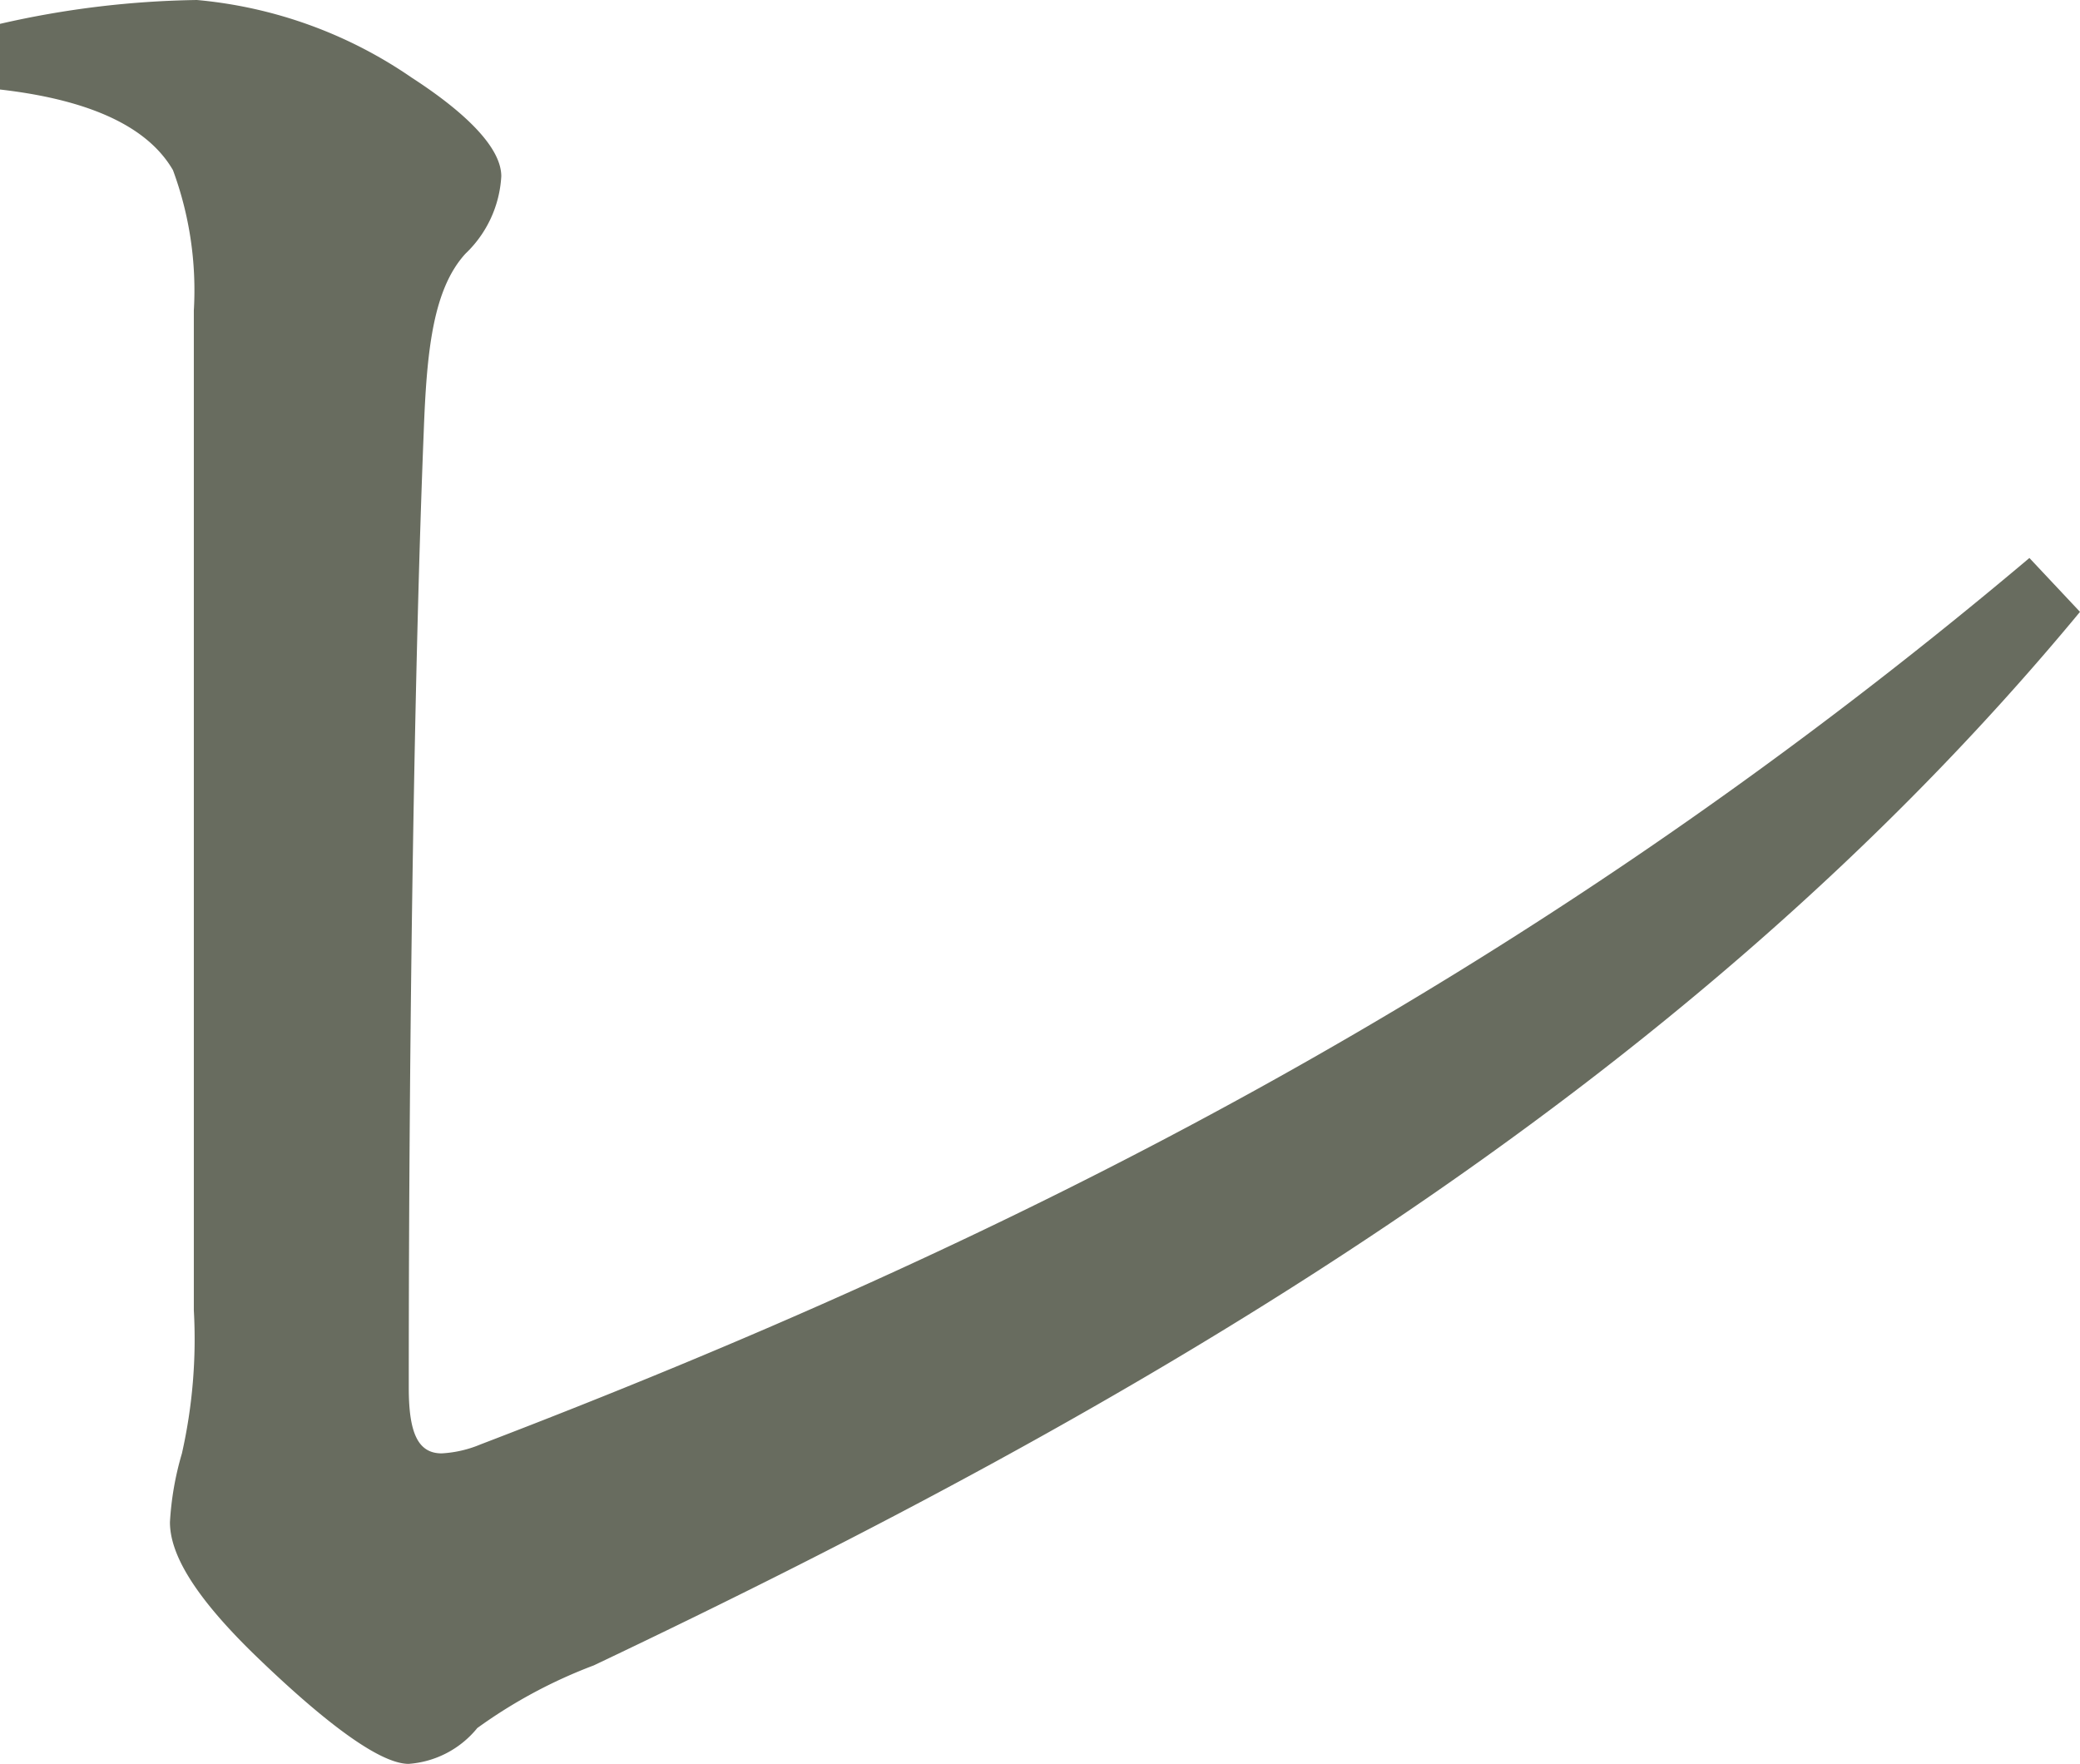
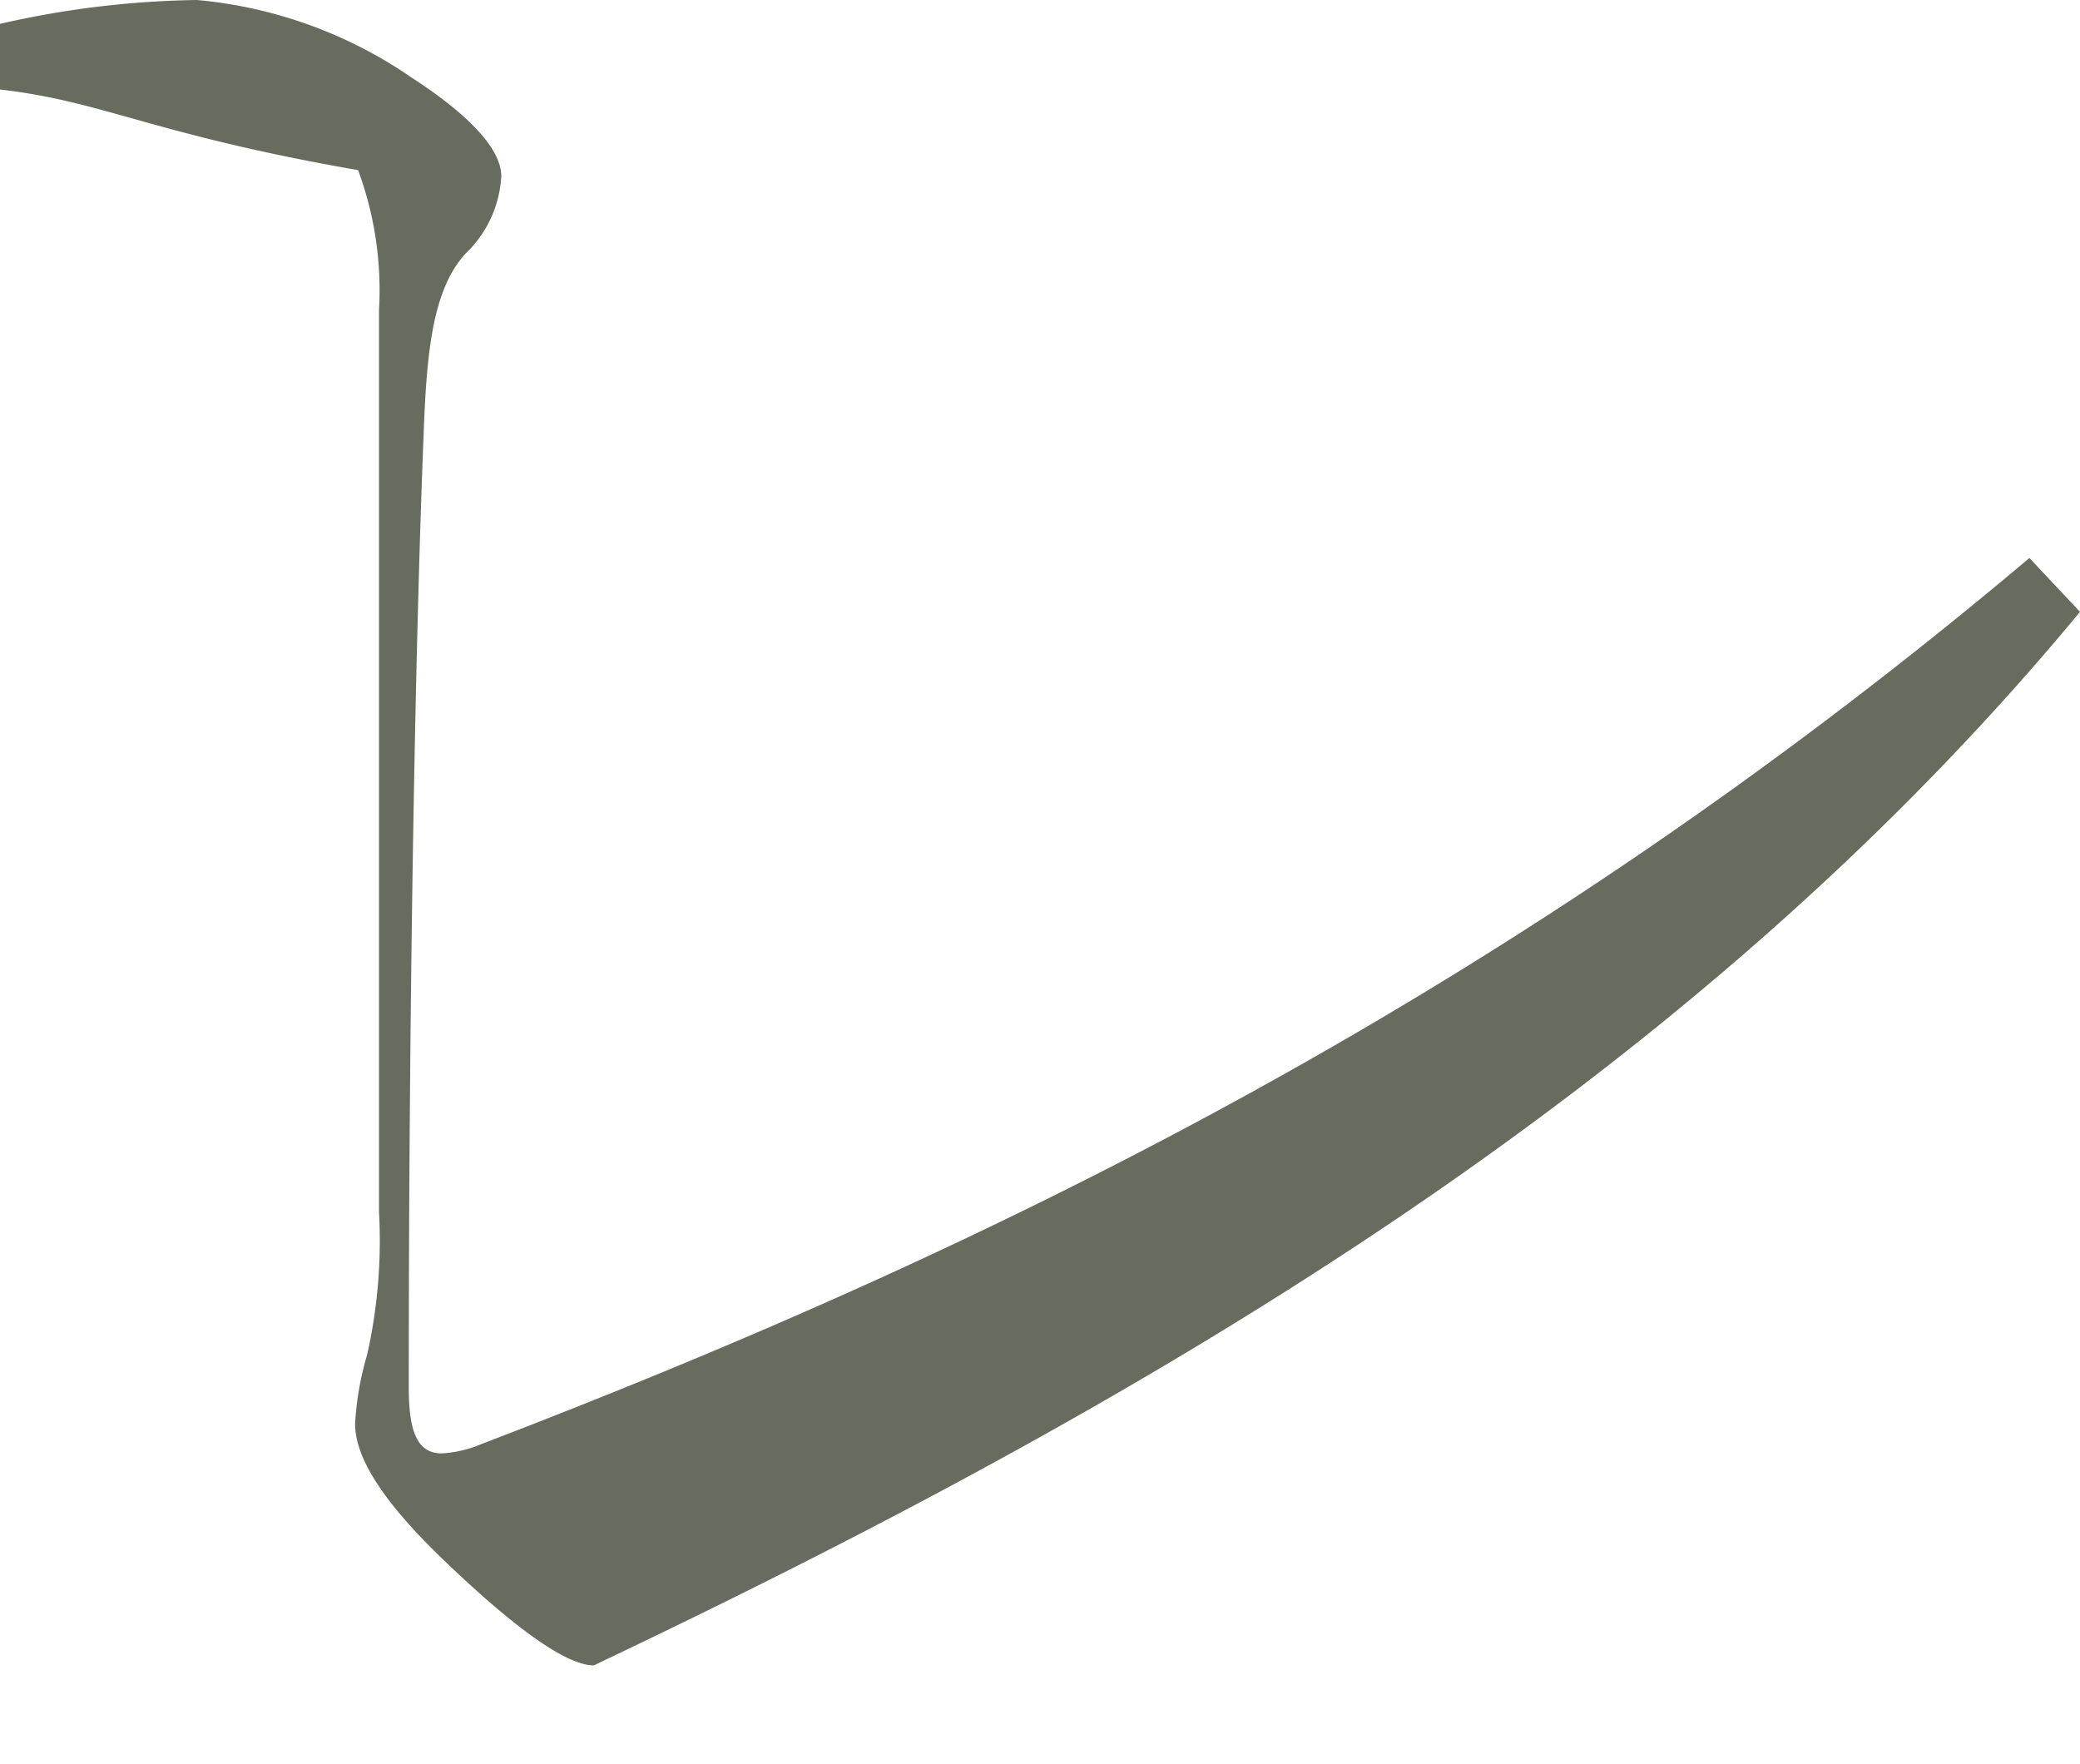
<svg xmlns="http://www.w3.org/2000/svg" width="64.256" height="54.485" viewBox="0 0 64.256 54.485">
-   <path id="パス_94130" data-name="パス 94130" d="M64.256,70.585C51.9,85.519,35.032,95.2,18.344,103.128a15.4,15.4,0,0,0-3.6,1.936,3.007,3.007,0,0,1-2.12,1.106c-.83,0-2.4-1.106-4.609-3.226-2.12-2.028-2.765-3.321-2.765-4.24a9.322,9.322,0,0,1,.369-2.12,16.054,16.054,0,0,0,.369-4.427V61.275a10.706,10.706,0,0,0-.645-4.335C4.7,55.833,3.226,54.819,0,54.45V52.422a28.894,28.894,0,0,1,6.084-.737,13.884,13.884,0,0,1,6.637,2.4c1.567,1.014,2.765,2.12,2.765,3.045A3.569,3.569,0,0,1,14.38,59.52c-1.014,1.109-1.2,3.042-1.291,5.531-.277,6.914-.461,17.981-.461,29.5,0,1.383.277,2.028,1.017,2.028a3.61,3.61,0,0,0,1.2-.277c16.135-6.176,31.99-14.014,47.848-27.381Z" transform="translate(0 -51.685)" fill="#686c5f" />
+   <path id="パス_94130" data-name="パス 94130" d="M64.256,70.585C51.9,85.519,35.032,95.2,18.344,103.128c-.83,0-2.4-1.106-4.609-3.226-2.12-2.028-2.765-3.321-2.765-4.24a9.322,9.322,0,0,1,.369-2.12,16.054,16.054,0,0,0,.369-4.427V61.275a10.706,10.706,0,0,0-.645-4.335C4.7,55.833,3.226,54.819,0,54.45V52.422a28.894,28.894,0,0,1,6.084-.737,13.884,13.884,0,0,1,6.637,2.4c1.567,1.014,2.765,2.12,2.765,3.045A3.569,3.569,0,0,1,14.38,59.52c-1.014,1.109-1.2,3.042-1.291,5.531-.277,6.914-.461,17.981-.461,29.5,0,1.383.277,2.028,1.017,2.028a3.61,3.61,0,0,0,1.2-.277c16.135-6.176,31.99-14.014,47.848-27.381Z" transform="translate(0 -51.685)" fill="#686c5f" />
</svg>